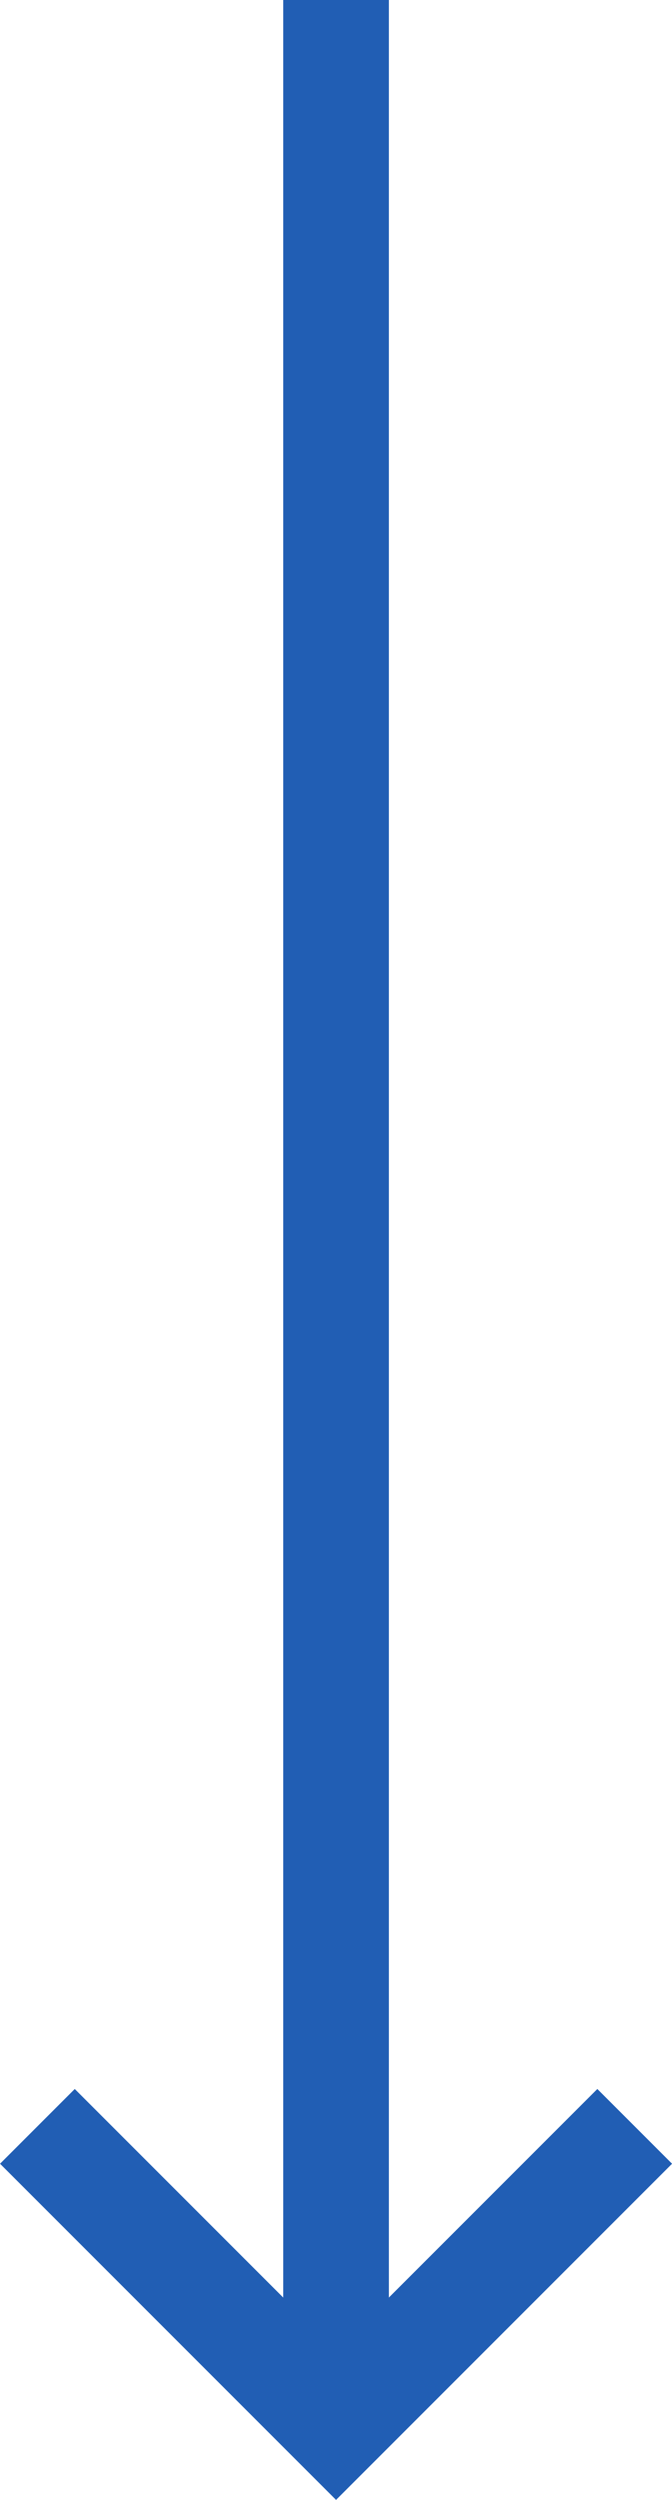
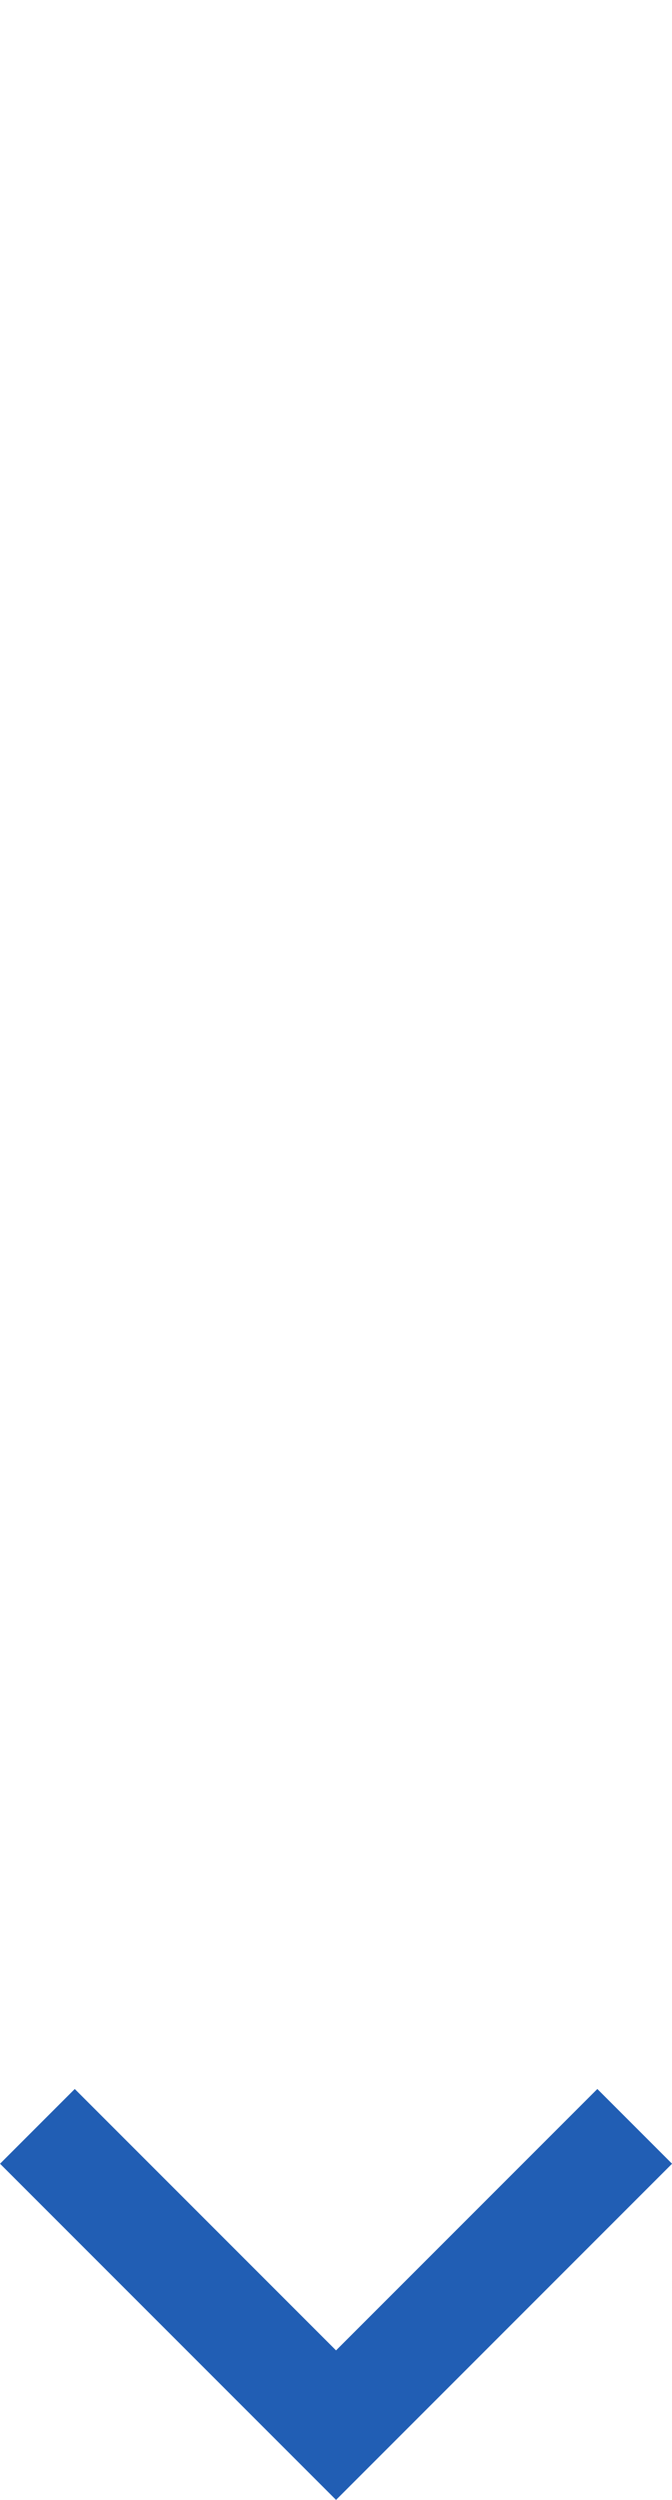
<svg xmlns="http://www.w3.org/2000/svg" width="12.72" height="47.296" viewBox="0 0 12.72 47.296">
  <g id="Group_1141" data-name="Group 1141" transform="translate(897.982 -375.041) rotate(90)">
-     <line id="Line_56" data-name="Line 56" x2="44.96" transform="translate(375.041 891.621)" fill="none" stroke="#215eb4" stroke-width="2" />
    <path id="Path_229" data-name="Path 229" d="M0,5.653,5.653,0l5.653,5.653" transform="translate(420.923 885.968) rotate(90)" fill="none" stroke="#215eb4" stroke-width="2" />
  </g>
</svg>